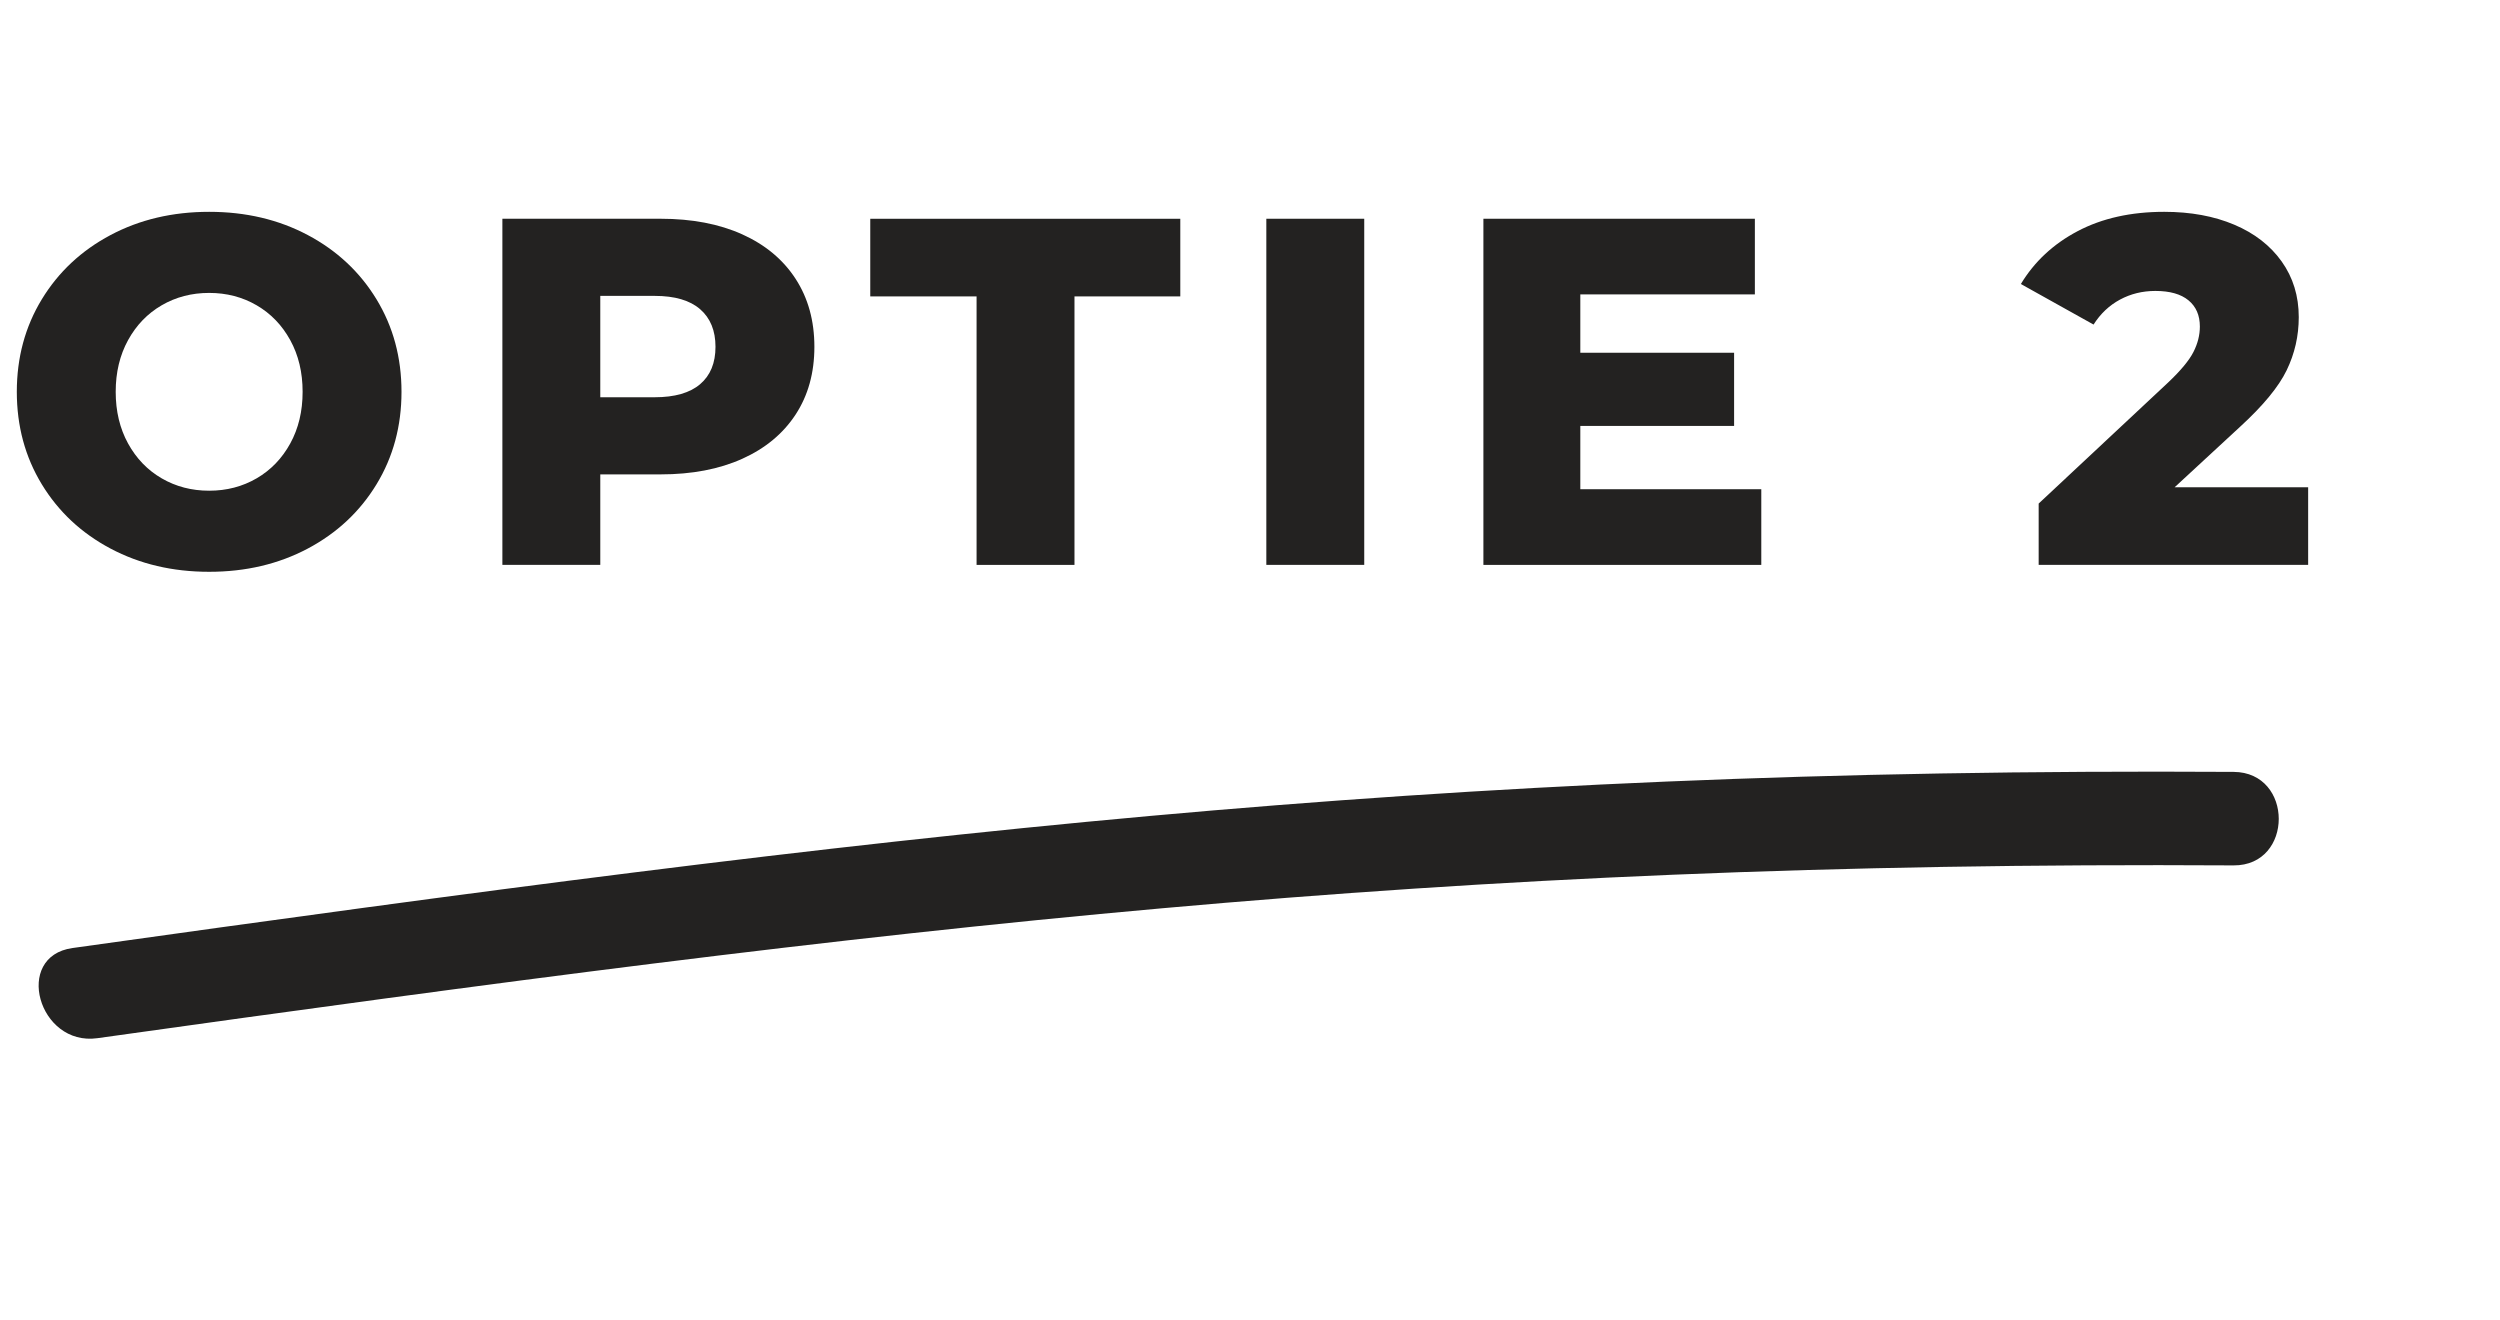
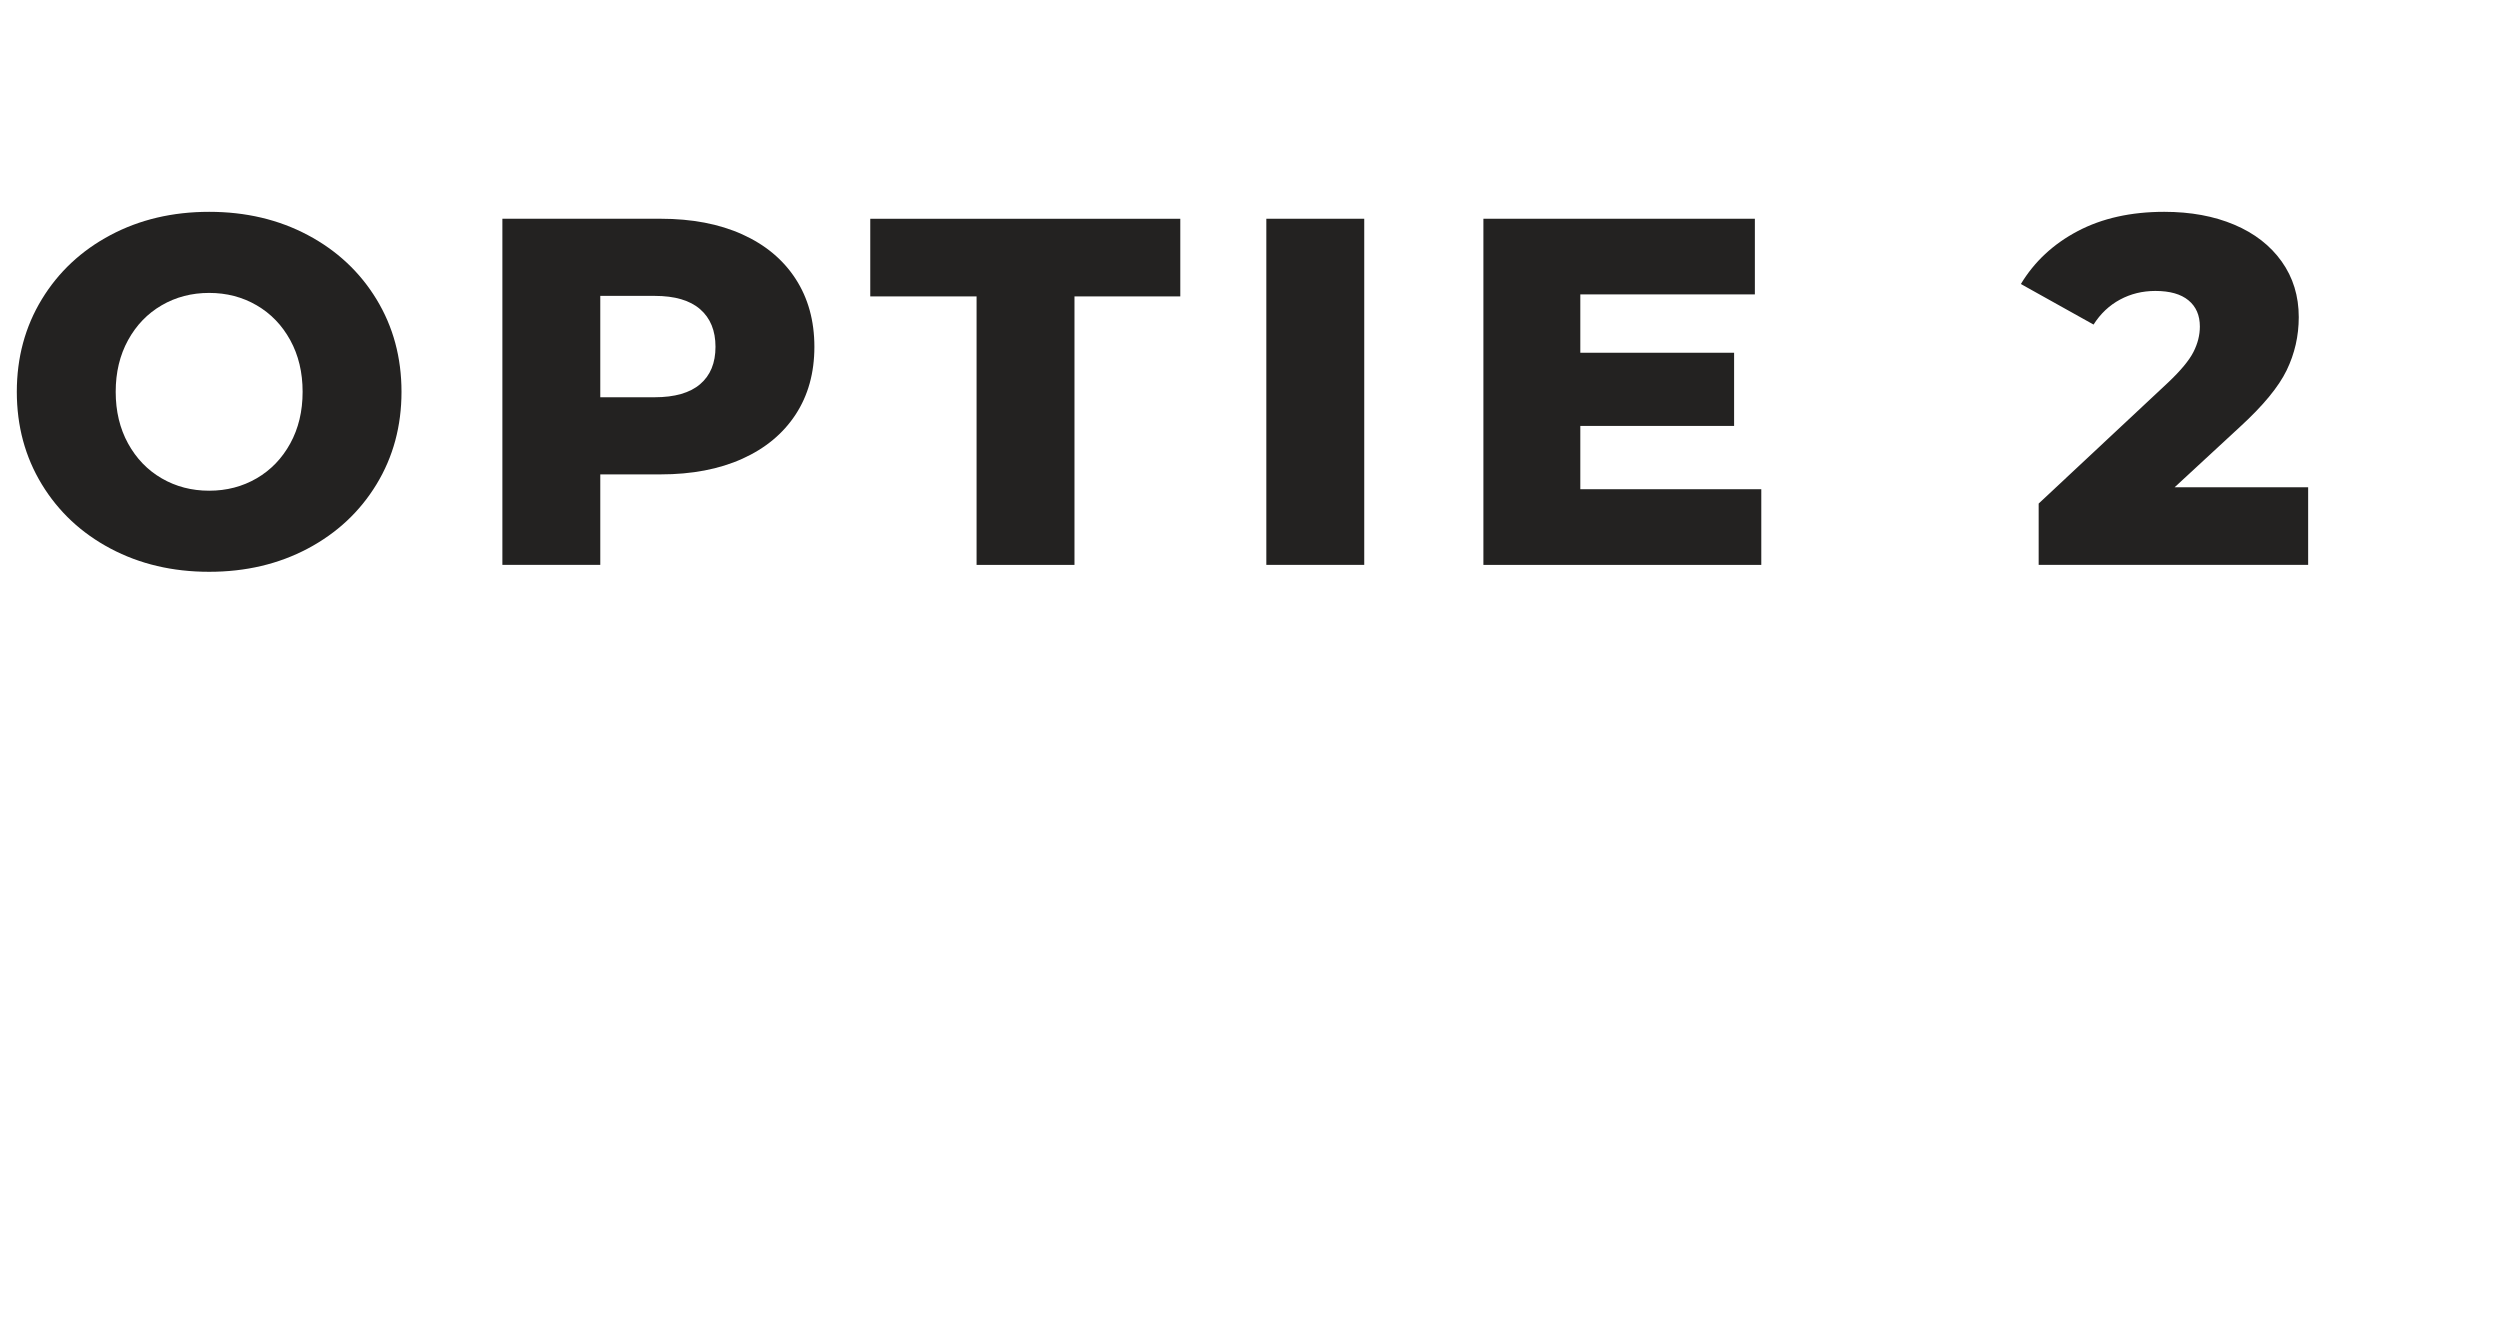
<svg xmlns="http://www.w3.org/2000/svg" id="uuid-73fb66ca-6c03-4c59-842d-55b5b0e83b04" viewBox="0 0 91.007 48.037">
  <defs>
    <style>.uuid-edc866ce-26ce-46cf-8ab6-4ce0a442e8e1{fill:#232221;stroke-width:0px;}</style>
  </defs>
  <path class="uuid-edc866ce-26ce-46cf-8ab6-4ce0a442e8e1" d="m4.023,19.969c-1.062-.563-1.896-1.344-2.502-2.34-.606-.996-.909-2.118-.909-3.366s.303-2.37.909-3.366,1.44-1.776,2.502-2.34,2.259-.846,3.591-.846,2.529.282,3.591.846,1.896,1.344,2.502,2.34.909,2.118.909,3.366-.303,2.37-.909,3.366c-.606.996-1.44,1.776-2.502,2.34-1.062.564-2.259.846-3.591.846s-2.529-.282-3.591-.846Zm5.319-2.556c.516-.3.924-.723,1.224-1.269s.45-1.173.45-1.881-.15-1.335-.45-1.881c-.3-.546-.708-.969-1.224-1.269-.516-.3-1.092-.45-1.728-.45s-1.212.15-1.728.45c-.516.3-.924.723-1.224,1.269-.3.546-.45,1.173-.45,1.881s.15,1.335.45,1.881c.3.546.708.969,1.224,1.269.516.3,1.092.45,1.728.45s1.212-.15,1.728-.45Z" />
  <path class="uuid-edc866ce-26ce-46cf-8ab6-4ce0a442e8e1" d="m27.018,8.53c.839.378,1.488.918,1.944,1.62s.684,1.527.684,2.475-.228,1.77-.684,2.466c-.456.696-1.104,1.233-1.944,1.611-.84.378-1.831.567-2.97.567h-2.196v3.294h-3.564V7.963h5.76c1.14,0,2.13.189,2.97.567Zm-1.53,5.454c.372-.318.558-.771.558-1.359s-.186-1.044-.558-1.368c-.372-.324-.924-.486-1.656-.486h-1.98v3.69h1.98c.731,0,1.284-.159,1.656-.477Z" />
  <path class="uuid-edc866ce-26ce-46cf-8ab6-4ce0a442e8e1" d="m35.55,10.79h-3.87v-2.826h11.286v2.826h-3.852v9.774h-3.564v-9.774Z" />
  <path class="uuid-edc866ce-26ce-46cf-8ab6-4ce0a442e8e1" d="m46.098,7.963h3.564v12.6h-3.564V7.963Z" />
  <path class="uuid-edc866ce-26ce-46cf-8ab6-4ce0a442e8e1" d="m64.116,17.81v2.754h-10.116V7.963h9.882v2.754h-6.354v2.124h5.598v2.664h-5.598v2.304h6.588Z" />
  <path class="uuid-edc866ce-26ce-46cf-8ab6-4ce0a442e8e1" d="m84.023,17.737v2.826h-9.81v-2.232l4.716-4.41c.456-.432.762-.801.918-1.107s.234-.615.234-.927c0-.408-.138-.726-.414-.954-.276-.228-.678-.342-1.206-.342-.468,0-.897.105-1.287.315-.39.21-.711.513-.963.909l-2.646-1.476c.492-.816,1.182-1.458,2.07-1.926.888-.468,1.938-.702,3.15-.702.96,0,1.809.156,2.547.468.738.312,1.314.759,1.728,1.341.414.582.621,1.257.621,2.025,0,.684-.147,1.329-.441,1.935s-.861,1.293-1.701,2.061l-2.376,2.196h4.86Z" />
-   <path class="uuid-edc866ce-26ce-46cf-8ab6-4ce0a442e8e1" d="m3.544,37.793c28.928-4.055,48.556-6.463,77.765-6.29,2.191.013,2.193-3.391,0-3.404-29.522-.175-49.434,2.314-78.67,6.412-2.16.303-1.241,3.583.905,3.282" />
</svg>